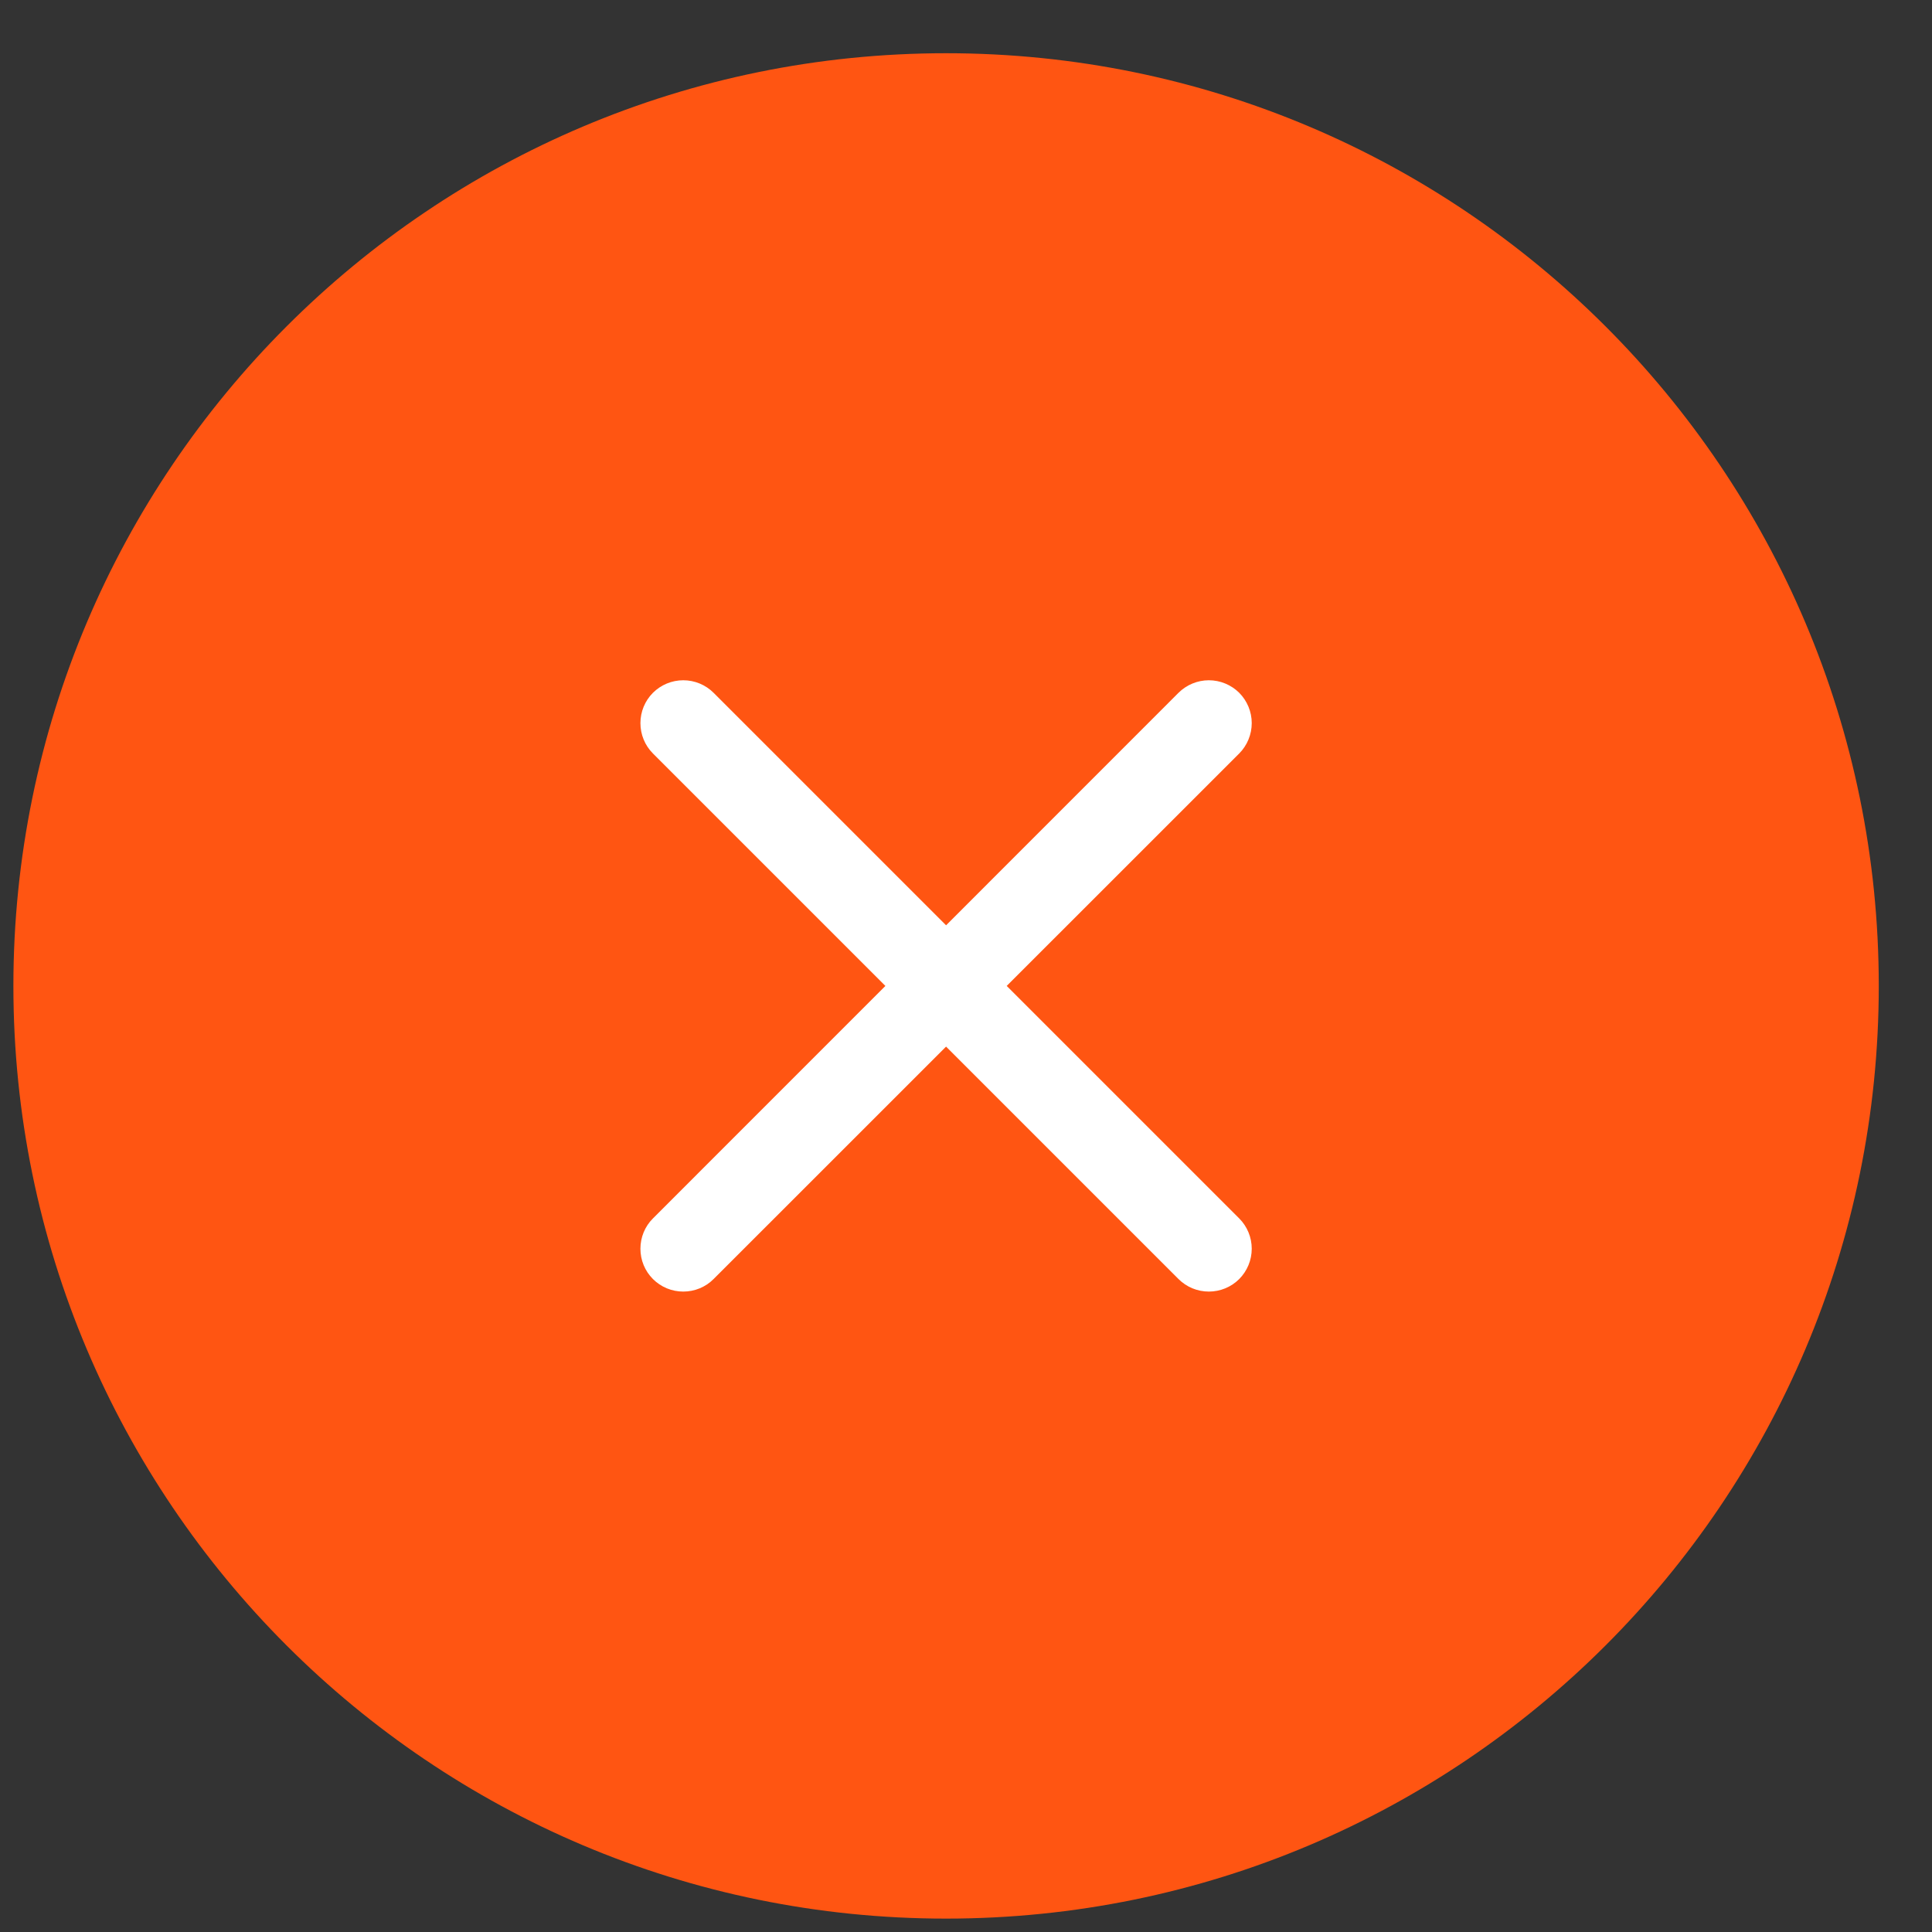
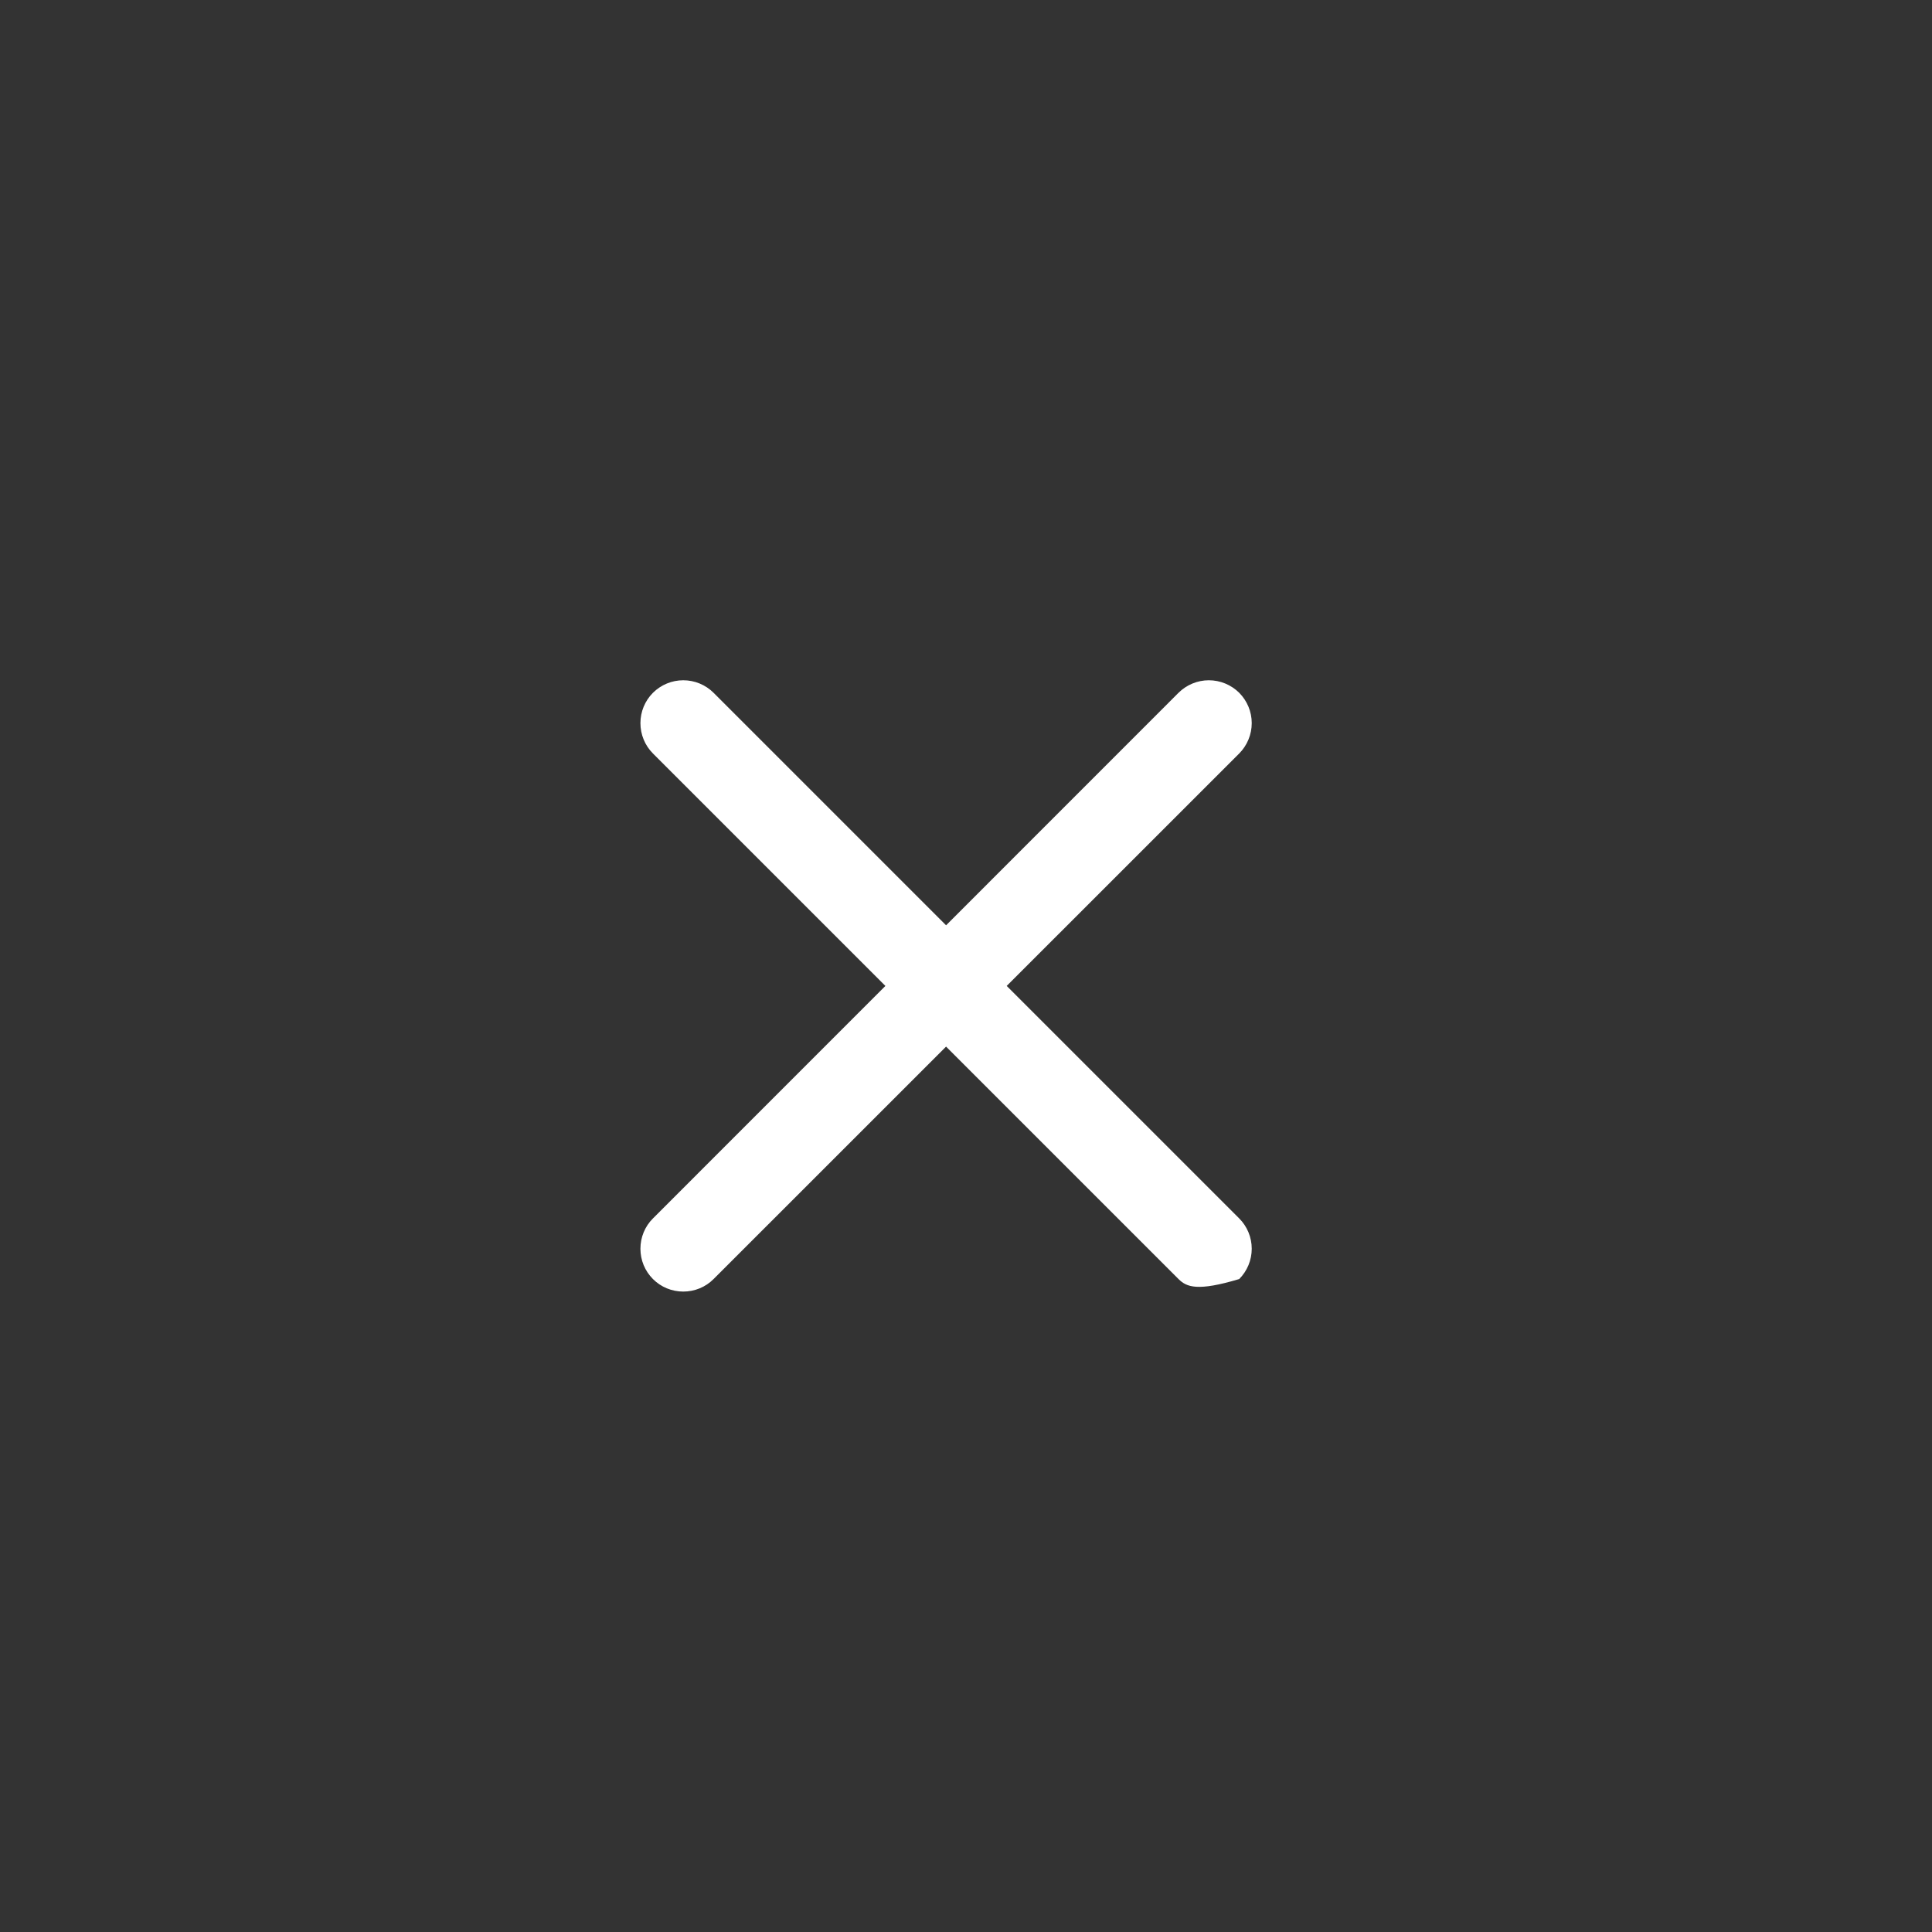
<svg xmlns="http://www.w3.org/2000/svg" width="29" height="29" viewBox="0 0 29 29" fill="none">
  <rect x="0" y="0" width="29" height="29" fill="#333333" stroke="none" />
-   <path d="M28.201 14.799C28.201 7.067 21.933 0.799 14.201 0.799C6.469 0.799 0.201 7.067 0.201 14.799C0.201 22.531 6.469 28.799 14.201 28.799C21.933 28.799 28.201 22.531 28.201 14.799Z" fill="#FF5512" />
-   <path d="M9.801 10.399C9.922 10.279 10.085 10.211 10.256 10.211C10.427 10.211 10.591 10.279 10.711 10.399L14.201 13.889L17.69 10.399C17.811 10.279 17.975 10.211 18.145 10.211C18.316 10.211 18.48 10.279 18.601 10.399C18.721 10.52 18.789 10.684 18.789 10.854C18.789 11.025 18.721 11.189 18.601 11.31L15.111 14.799L18.601 18.289C18.721 18.409 18.789 18.573 18.789 18.744C18.789 18.915 18.721 19.078 18.601 19.199C18.48 19.32 18.316 19.387 18.145 19.387C17.975 19.387 17.811 19.32 17.69 19.199L14.201 15.71L10.711 19.199C10.591 19.32 10.427 19.387 10.256 19.387C10.085 19.387 9.922 19.32 9.801 19.199C9.68 19.078 9.613 18.915 9.613 18.744C9.613 18.573 9.68 18.409 9.801 18.289L13.29 14.799L9.801 11.31C9.68 11.189 9.613 11.025 9.613 10.854C9.613 10.684 9.68 10.52 9.801 10.399Z" fill="white" />
+   <path d="M9.801 10.399C9.922 10.279 10.085 10.211 10.256 10.211C10.427 10.211 10.591 10.279 10.711 10.399L14.201 13.889L17.69 10.399C17.811 10.279 17.975 10.211 18.145 10.211C18.316 10.211 18.48 10.279 18.601 10.399C18.721 10.52 18.789 10.684 18.789 10.854C18.789 11.025 18.721 11.189 18.601 11.31L15.111 14.799L18.601 18.289C18.721 18.409 18.789 18.573 18.789 18.744C18.789 18.915 18.721 19.078 18.601 19.199C17.975 19.387 17.811 19.32 17.69 19.199L14.201 15.71L10.711 19.199C10.591 19.32 10.427 19.387 10.256 19.387C10.085 19.387 9.922 19.32 9.801 19.199C9.68 19.078 9.613 18.915 9.613 18.744C9.613 18.573 9.68 18.409 9.801 18.289L13.29 14.799L9.801 11.31C9.68 11.189 9.613 11.025 9.613 10.854C9.613 10.684 9.68 10.52 9.801 10.399Z" fill="white" />
</svg>